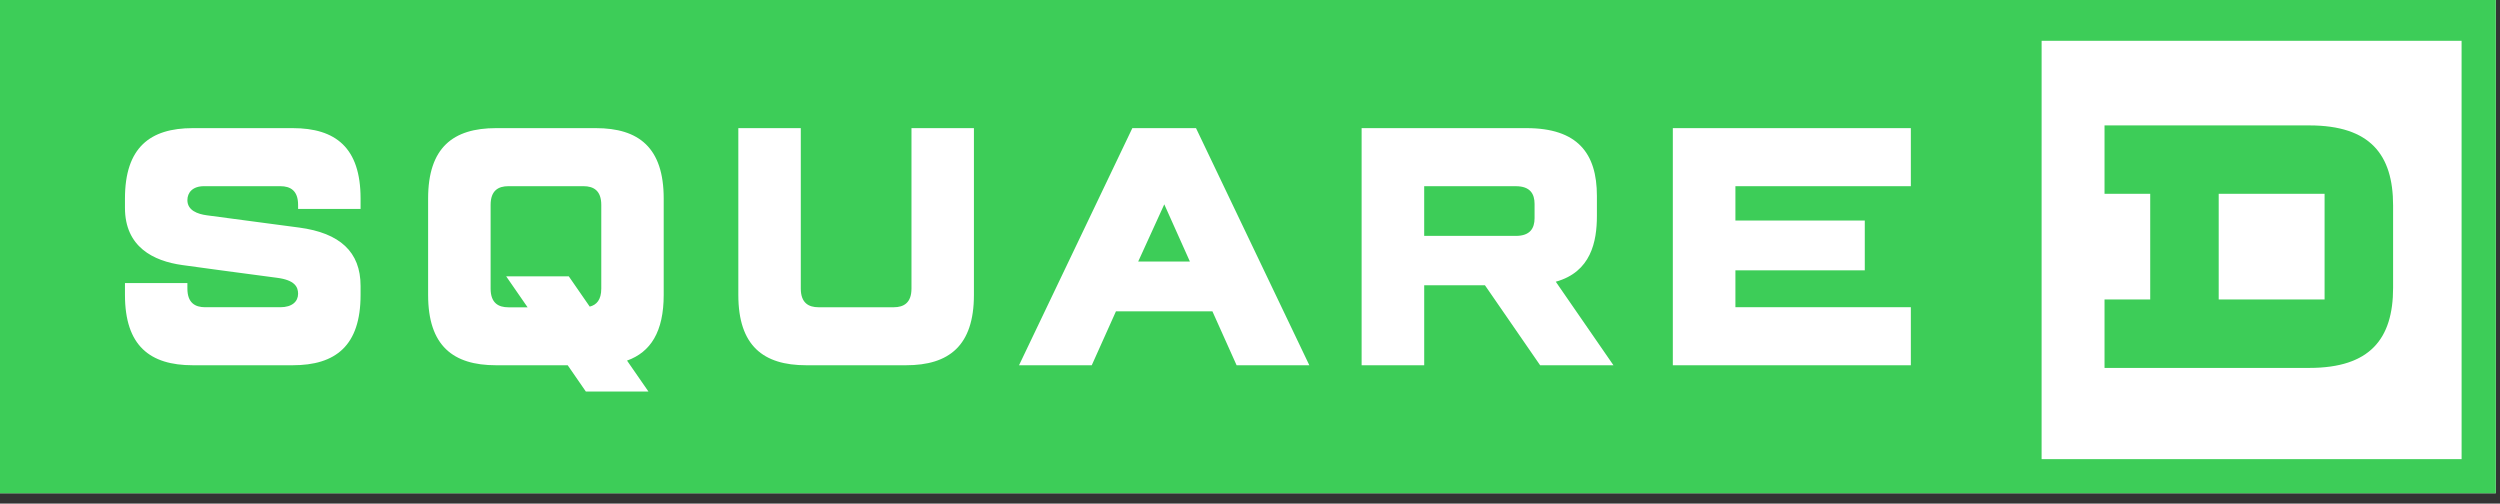
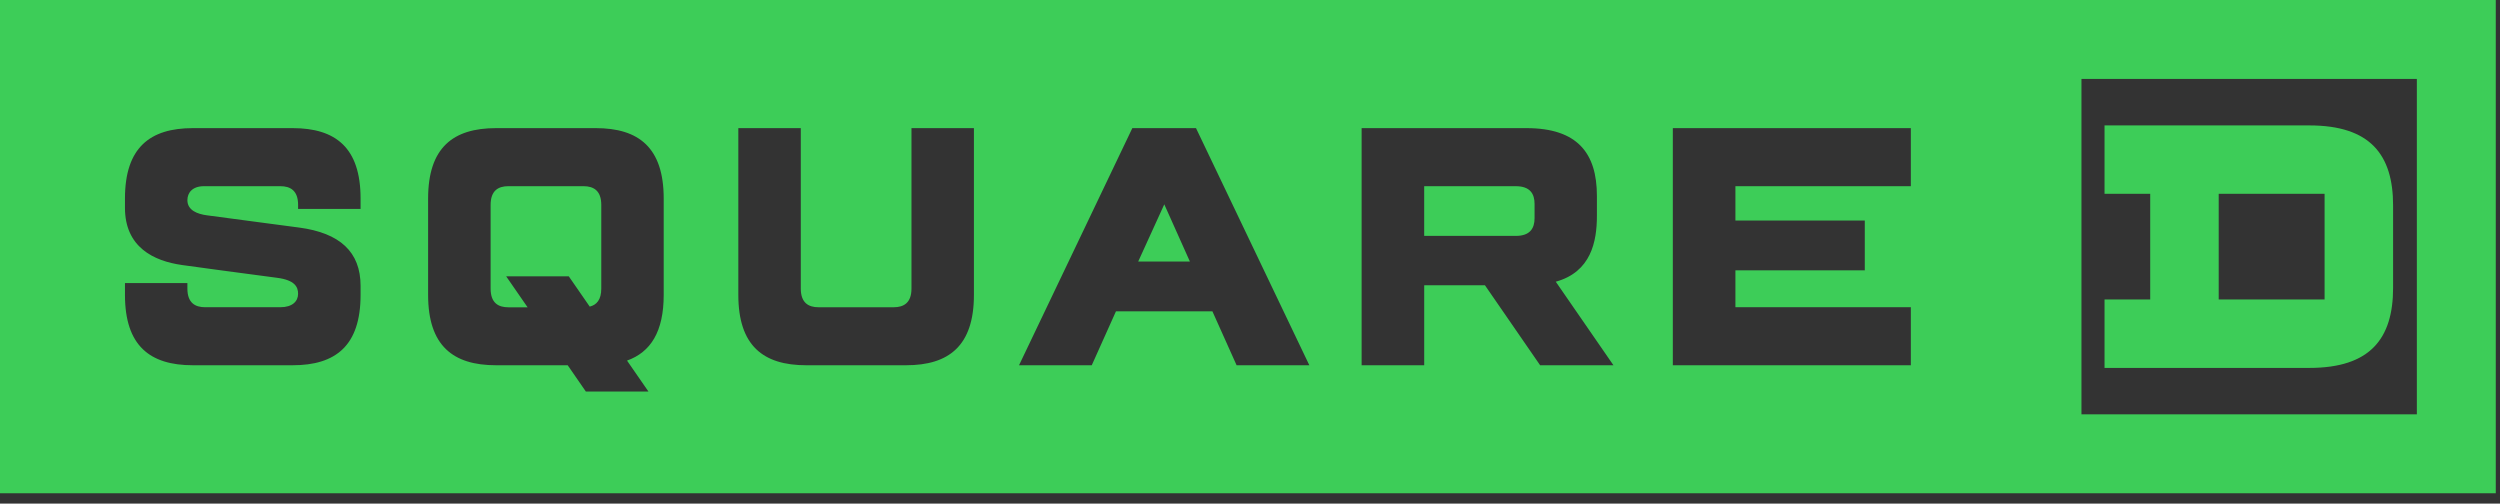
<svg xmlns="http://www.w3.org/2000/svg" width="139px" height="28px" viewBox="0 0 139 28" version="1.1">
  <rect x="0" y="0" width="139" height="28" fill="#333333" stroke="none" />
  <title>A19AFB4C-83CA-4F35-860A-CA6FD168DB19@1x</title>
  <g id="SDL-Landing---Wiring-Devices" stroke="none" stroke-width="1" fill="none" fill-rule="evenodd">
    <g id="Landing-Assets" transform="translate(-1000, -423)">
      <g id="Logos-_-SquareD_Green" transform="translate(1000, 423)">
-         <rect id="Rectangle" fill="#FFFFFF" fill-rule="nonzero" x="0" y="0" width="138.765" height="27.424" />
        <g id="Group" transform="translate(0, 0)">
          <path d="M138.765,0 L138.765,27.424 L0,27.424 L0,0 L138.765,0 Z M134.377,4.388 L115.729,4.388 L115.729,23.036 L134.377,23.036 L134.377,4.388 Z M33.127,7.124 L27.578,7.124 C25.189,7.124 23.803,8.21 23.803,11.036 L23.803,11.036 L23.803,16.398 C23.803,19.224 25.189,20.308 27.578,20.308 L27.578,20.308 L31.564,20.308 L32.572,21.768 L36.053,21.768 L34.863,20.049 C36.175,19.58 36.902,18.445 36.902,16.398 L36.902,16.398 L36.902,11.036 C36.902,8.21 35.516,7.124 33.127,7.124 L33.127,7.124 Z M106.243,7.124 L93.009,7.124 L93.009,20.308 L106.243,20.308 L106.243,17.082 L96.489,17.082 L96.489,15.029 L103.682,15.029 L103.682,12.262 L96.489,12.262 L96.489,10.352 L106.243,10.352 L106.243,7.124 Z M84.87,7.124 L75.706,7.124 L75.706,20.308 L79.186,20.308 L79.186,15.862 L82.564,15.862 L85.631,20.308 L89.708,20.308 L86.501,15.663 C88.46,15.122 88.788,13.435 88.788,12.006 L88.788,12.006 L88.788,10.892 C88.788,8.51 87.701,7.124 84.87,7.124 L84.87,7.124 Z M66.498,7.124 L62.958,7.124 L56.658,20.308 L60.702,20.308 L62.047,17.31 L67.41,17.31 L68.755,20.308 L72.799,20.308 L66.498,7.124 Z M44.524,7.124 L41.051,7.124 L41.051,16.398 C41.051,19.224 42.438,20.308 44.826,20.308 L44.826,20.308 L50.376,20.308 C52.763,20.308 54.15,19.224 54.15,16.398 L54.15,16.398 L54.15,7.124 L50.678,7.124 L50.678,16.043 C50.678,16.84 50.248,17.083 49.69,17.083 L49.69,17.083 L45.511,17.083 C44.953,17.083 44.524,16.84 44.524,16.043 L44.524,16.043 L44.524,7.124 Z M16.273,7.124 L10.721,7.124 C8.334,7.124 6.948,8.21 6.948,11.036 L6.948,11.036 L6.948,11.556 C6.948,13.73 8.529,14.514 10.134,14.737 C10.672,14.811 11.325,14.9 11.988,14.99 L12.485,15.057 C13.86,15.242 15.155,15.415 15.401,15.445 C16.384,15.571 16.574,15.948 16.574,16.334 C16.574,16.759 16.247,17.082 15.586,17.082 L15.586,17.082 L11.408,17.082 C10.848,17.082 10.419,16.84 10.419,16.042 L10.419,16.042 L10.419,15.737 L6.948,15.737 L6.948,16.398 C6.948,19.224 8.334,20.308 10.721,20.308 L10.721,20.308 L16.273,20.308 C18.66,20.308 20.048,19.224 20.048,16.398 L20.048,16.398 L20.048,15.895 C20.048,14.003 18.895,12.954 16.636,12.653 C16.113,12.584 15.463,12.497 14.802,12.41 L14.471,12.366 C13.093,12.183 11.754,12.005 11.508,11.972 C10.985,11.903 10.419,11.698 10.419,11.128 C10.419,10.713 10.703,10.352 11.344,10.352 L11.344,10.352 L15.586,10.352 C16.144,10.352 16.574,10.594 16.574,11.391 L16.574,11.391 L16.574,11.617 L20.048,11.617 L20.048,11.036 C20.048,8.21 18.66,7.124 16.273,7.124 L16.273,7.124 Z M32.443,10.352 C33.001,10.352 33.431,10.595 33.431,11.392 L33.431,11.392 L33.431,16.046 C33.431,16.668 33.17,16.953 32.789,17.048 L32.789,17.048 L31.625,15.365 L28.144,15.365 L29.334,17.086 L28.264,17.086 C27.706,17.086 27.278,16.843 27.278,16.046 L27.278,16.046 L27.278,11.392 C27.278,10.595 27.706,10.352 28.264,10.352 L28.264,10.352 L32.443,10.352 Z M64.734,11.361 L66.158,14.541 L63.284,14.541 L64.734,11.361 Z M84.28,10.353 C85.079,10.353 85.322,10.781 85.322,11.339 L85.322,11.339 L85.322,12.129 C85.322,12.687 85.079,13.116 84.28,13.116 L84.28,13.116 L79.185,13.116 L79.185,10.353 L84.28,10.353 Z" id="Fill-31" fill="#3DCD58" fill-rule="nonzero" />
-           <path d="M136.864,2.27 L136.865,25.527 L113.513,25.526 L113.514,2.27 L136.864,2.27 Z" id="Combined-Shape" fill="#FFFFFF" />
-           <path d="M128.402,6.973 L117.012,6.973 L117.012,10.776 L119.552,10.776 L119.552,16.652 L117.012,16.652 L117.012,20.456 L128.402,20.456 C131.783,20.456 133.056,18.828 133.056,16.007 L133.056,16.007 L133.056,11.421 C133.056,8.6 131.783,6.973 128.402,6.973 L128.402,6.973 Z M129.247,10.776 L129.247,16.652 L123.36,16.652 L123.36,10.776 L129.247,10.776 Z" id="Fill-28" fill="#3DCD58" fill-rule="nonzero" />
+           <path d="M128.402,6.973 L117.012,6.973 L117.012,10.776 L119.552,10.776 L119.552,16.652 L117.012,16.652 L117.012,20.456 L128.402,20.456 C131.783,20.456 133.056,18.828 133.056,16.007 L133.056,16.007 L133.056,11.421 C133.056,8.6 131.783,6.973 128.402,6.973 L128.402,6.973 Z M129.247,10.776 L129.247,16.652 L123.36,16.652 L123.36,10.776 Z" id="Fill-28" fill="#3DCD58" fill-rule="nonzero" />
        </g>
      </g>
    </g>
  </g>
</svg>